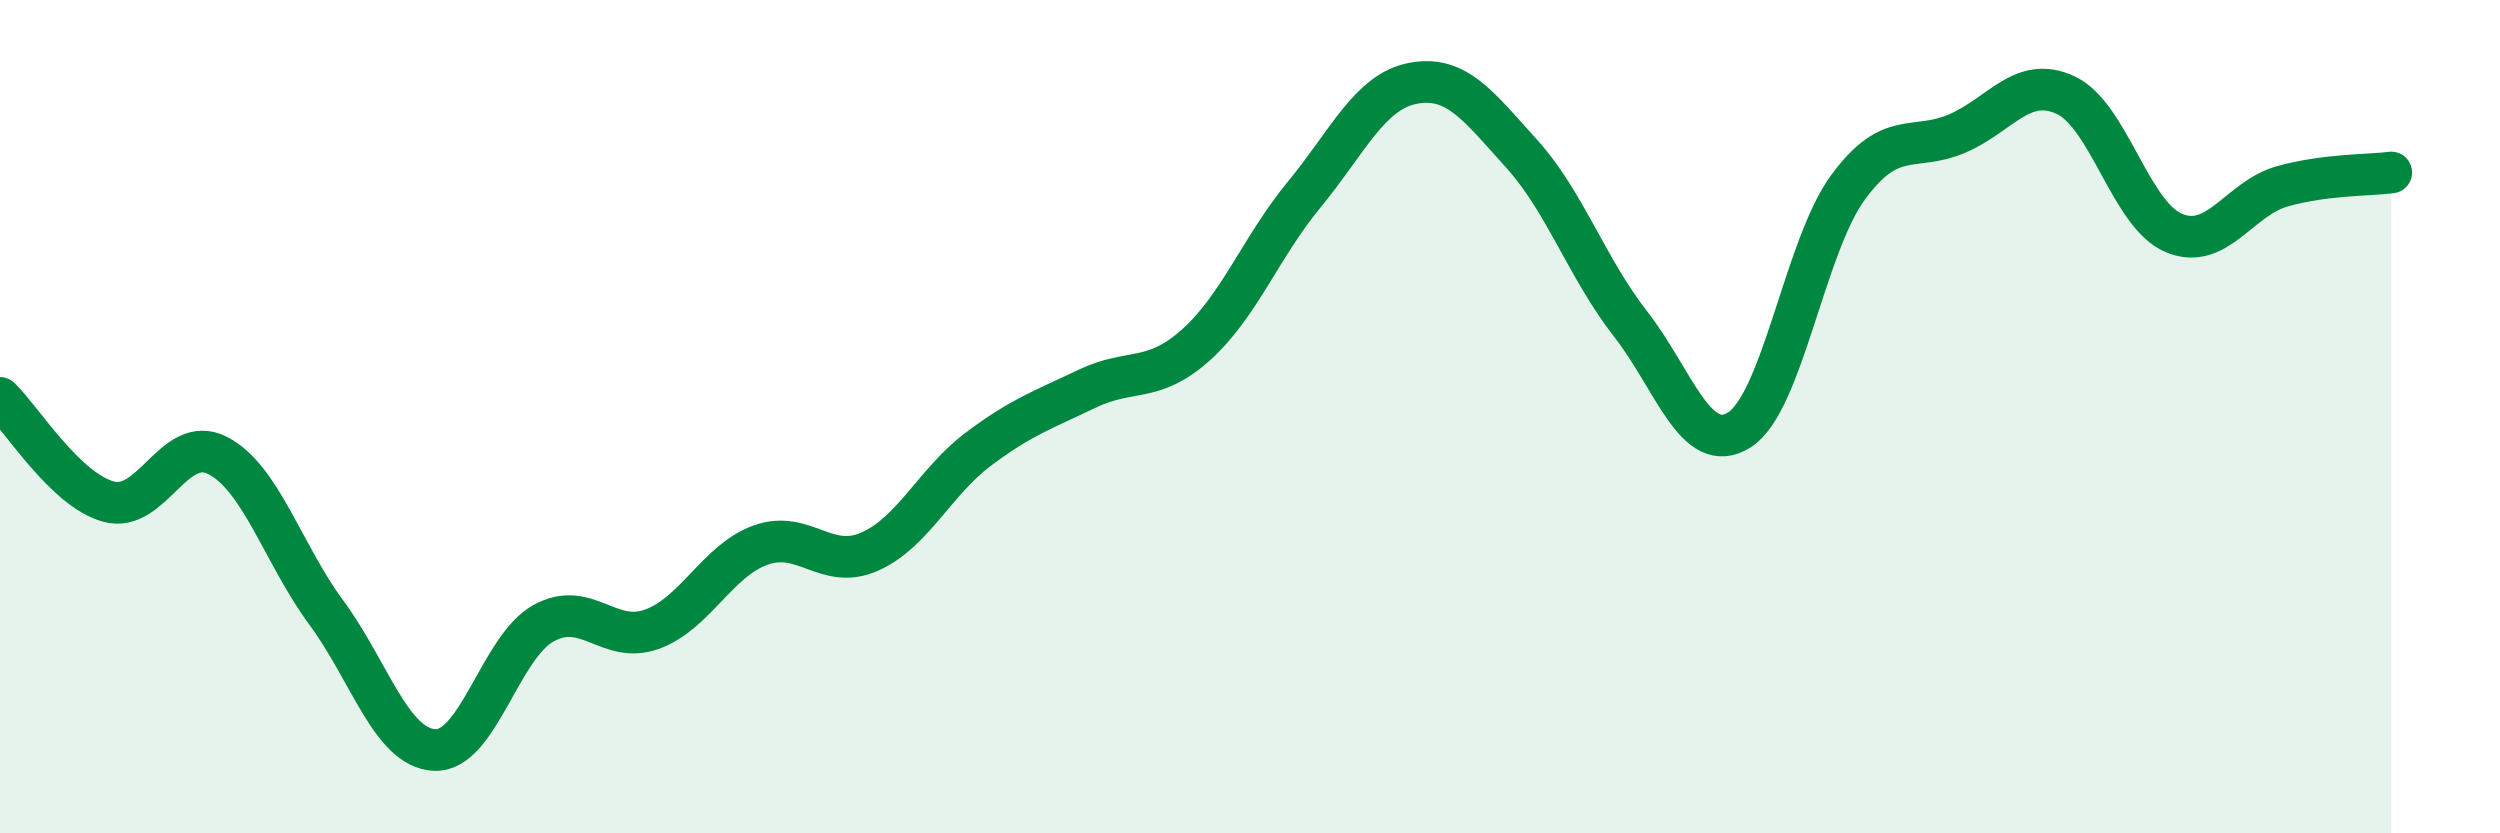
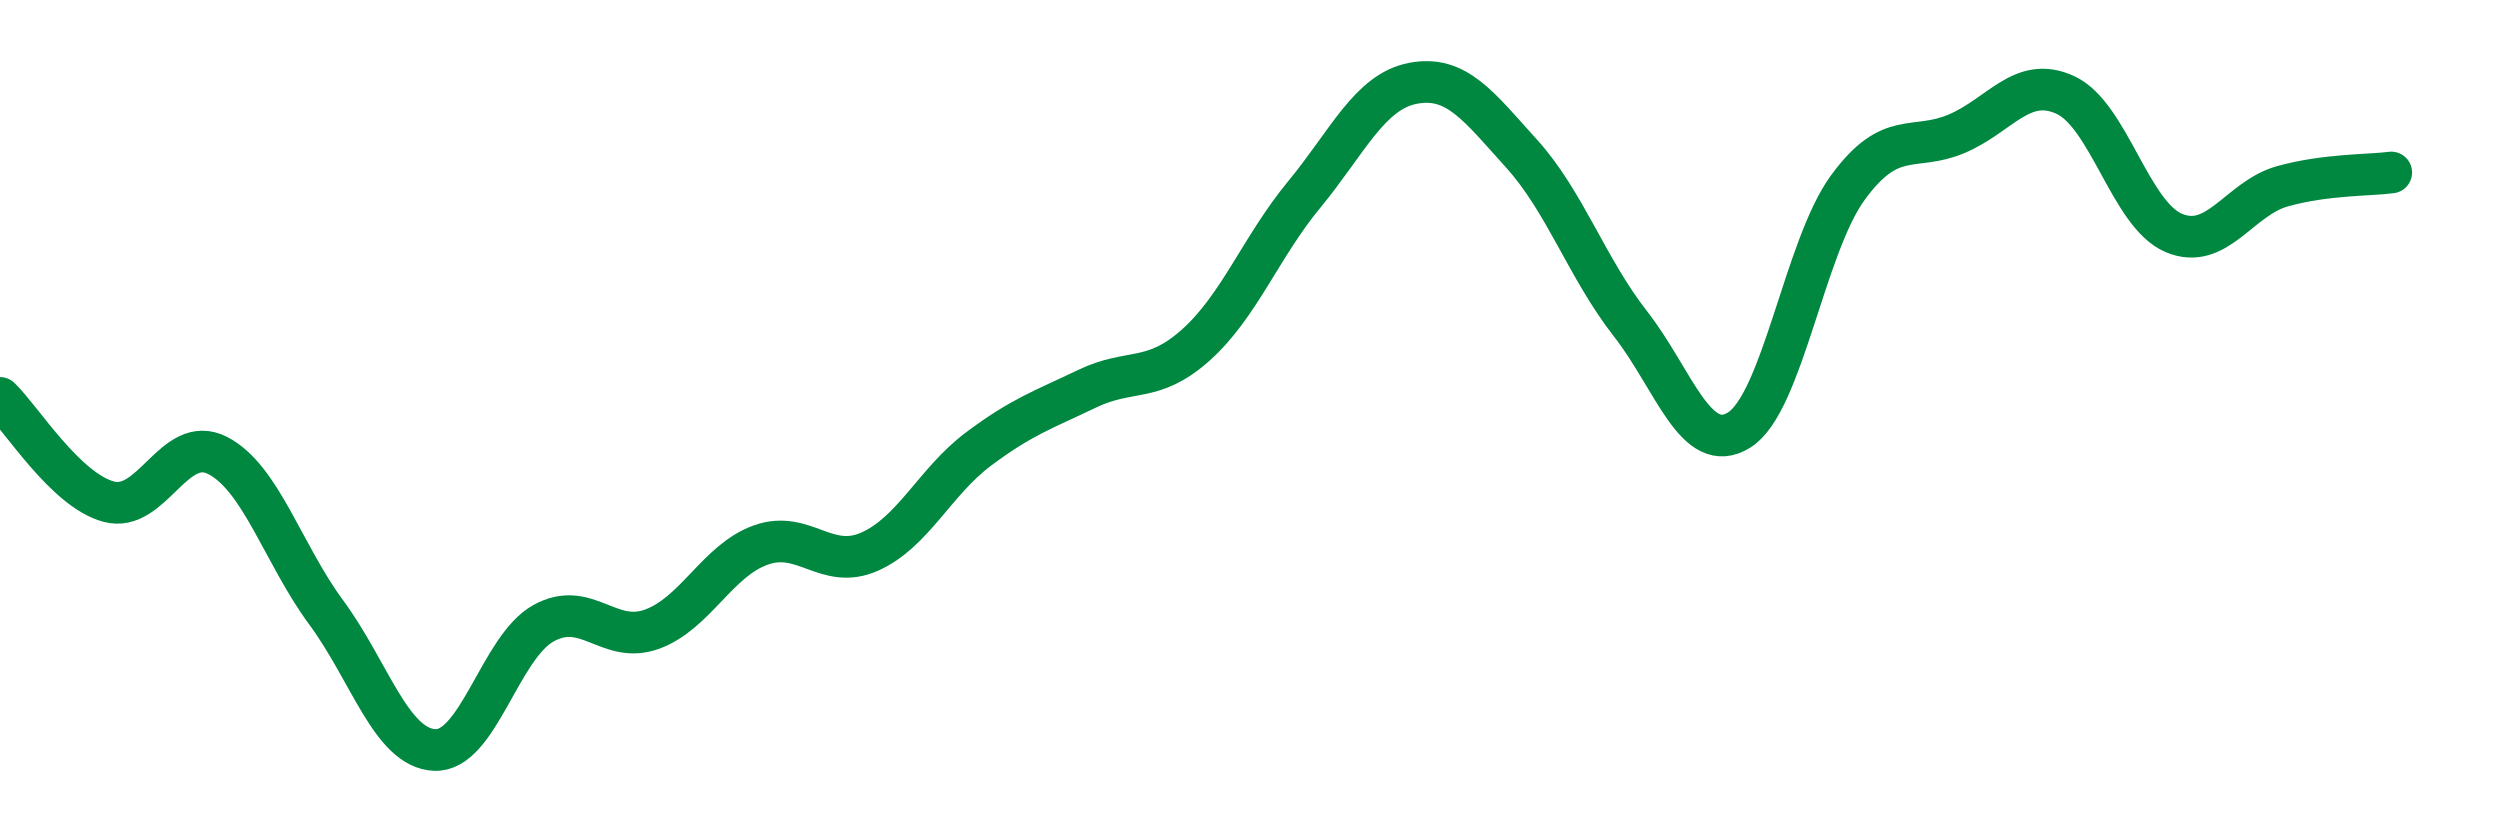
<svg xmlns="http://www.w3.org/2000/svg" width="60" height="20" viewBox="0 0 60 20">
-   <path d="M 0,9.55 C 0.52,10.05 1.57,11.76 2.61,12.04 C 3.65,12.32 4.18,10.4 5.22,10.93 C 6.26,11.46 6.79,13.29 7.83,14.7 C 8.87,16.11 9.39,17.95 10.43,18 C 11.47,18.05 12,15.54 13.04,14.96 C 14.08,14.38 14.61,15.48 15.65,15.1 C 16.69,14.72 17.22,13.45 18.26,13.08 C 19.3,12.71 19.83,13.7 20.87,13.24 C 21.91,12.78 22.44,11.56 23.48,10.78 C 24.52,10 25.05,9.83 26.09,9.33 C 27.13,8.83 27.66,9.21 28.7,8.28 C 29.74,7.35 30.26,5.93 31.3,4.67 C 32.34,3.41 32.87,2.2 33.91,2 C 34.95,1.8 35.48,2.54 36.52,3.69 C 37.56,4.84 38.09,6.44 39.13,7.77 C 40.17,9.1 40.7,10.97 41.74,10.32 C 42.78,9.67 43.31,5.92 44.35,4.5 C 45.39,3.08 45.92,3.65 46.96,3.21 C 48,2.77 48.53,1.8 49.57,2.28 C 50.61,2.76 51.13,5.15 52.17,5.59 C 53.21,6.03 53.74,4.76 54.78,4.47 C 55.82,4.18 56.87,4.21 57.39,4.14L57.39 20L0 20Z" fill="#008740" opacity="0.1" stroke-linecap="round" stroke-linejoin="round" />
  <path d="M 0,9.55 C 0.52,10.05 1.57,11.76 2.61,12.04 C 3.65,12.32 4.18,10.4 5.22,10.93 C 6.26,11.46 6.79,13.29 7.83,14.7 C 8.87,16.11 9.39,17.95 10.43,18 C 11.47,18.05 12,15.54 13.04,14.96 C 14.08,14.38 14.61,15.48 15.65,15.1 C 16.69,14.72 17.22,13.45 18.26,13.08 C 19.3,12.71 19.83,13.7 20.87,13.24 C 21.91,12.78 22.44,11.56 23.48,10.78 C 24.52,10 25.05,9.83 26.09,9.33 C 27.13,8.83 27.66,9.21 28.7,8.28 C 29.74,7.35 30.26,5.93 31.3,4.67 C 32.34,3.41 32.87,2.2 33.91,2 C 34.95,1.8 35.48,2.54 36.52,3.69 C 37.56,4.84 38.09,6.44 39.13,7.77 C 40.17,9.1 40.7,10.97 41.74,10.32 C 42.78,9.67 43.31,5.92 44.35,4.5 C 45.39,3.08 45.92,3.65 46.96,3.21 C 48,2.77 48.53,1.8 49.57,2.28 C 50.61,2.76 51.13,5.15 52.17,5.59 C 53.21,6.03 53.74,4.76 54.78,4.47 C 55.82,4.18 56.87,4.21 57.39,4.14" stroke="#008740" stroke-width="1" fill="none" stroke-linecap="round" stroke-linejoin="round" />
</svg>